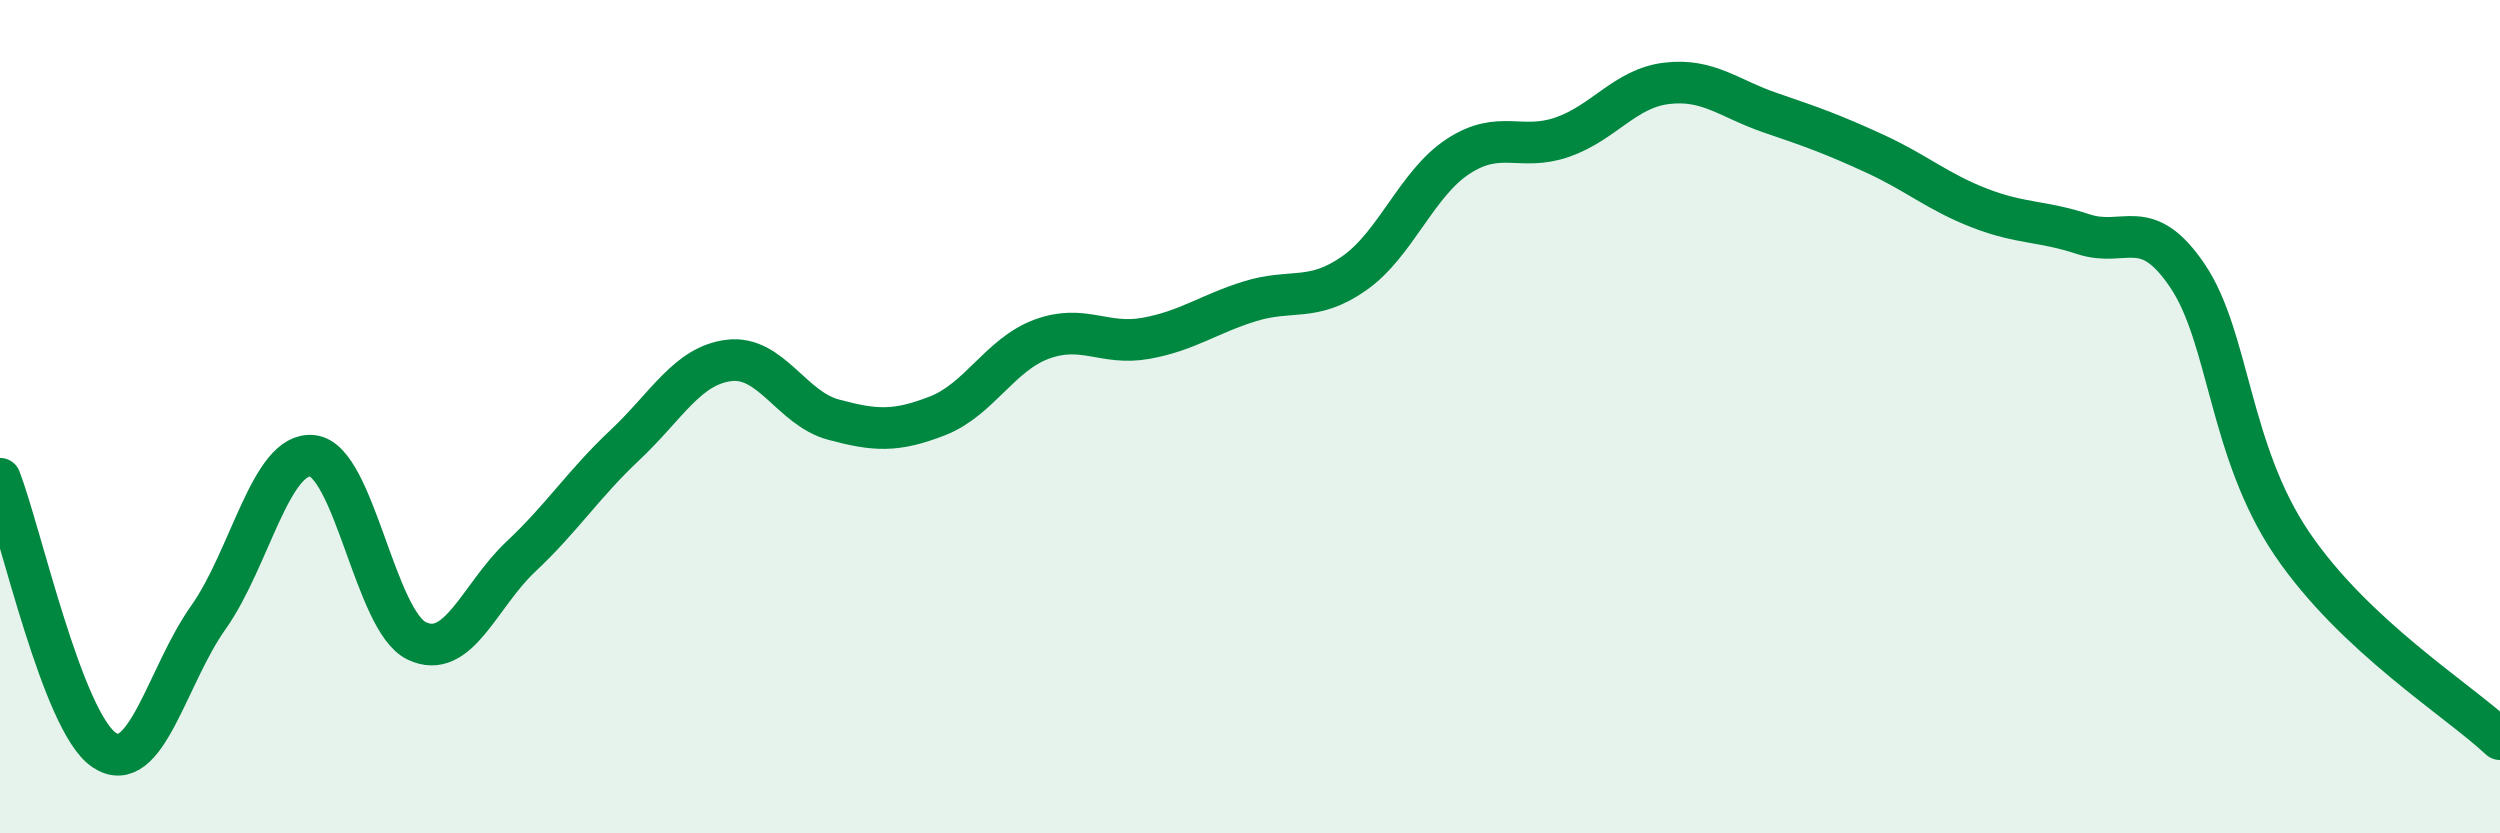
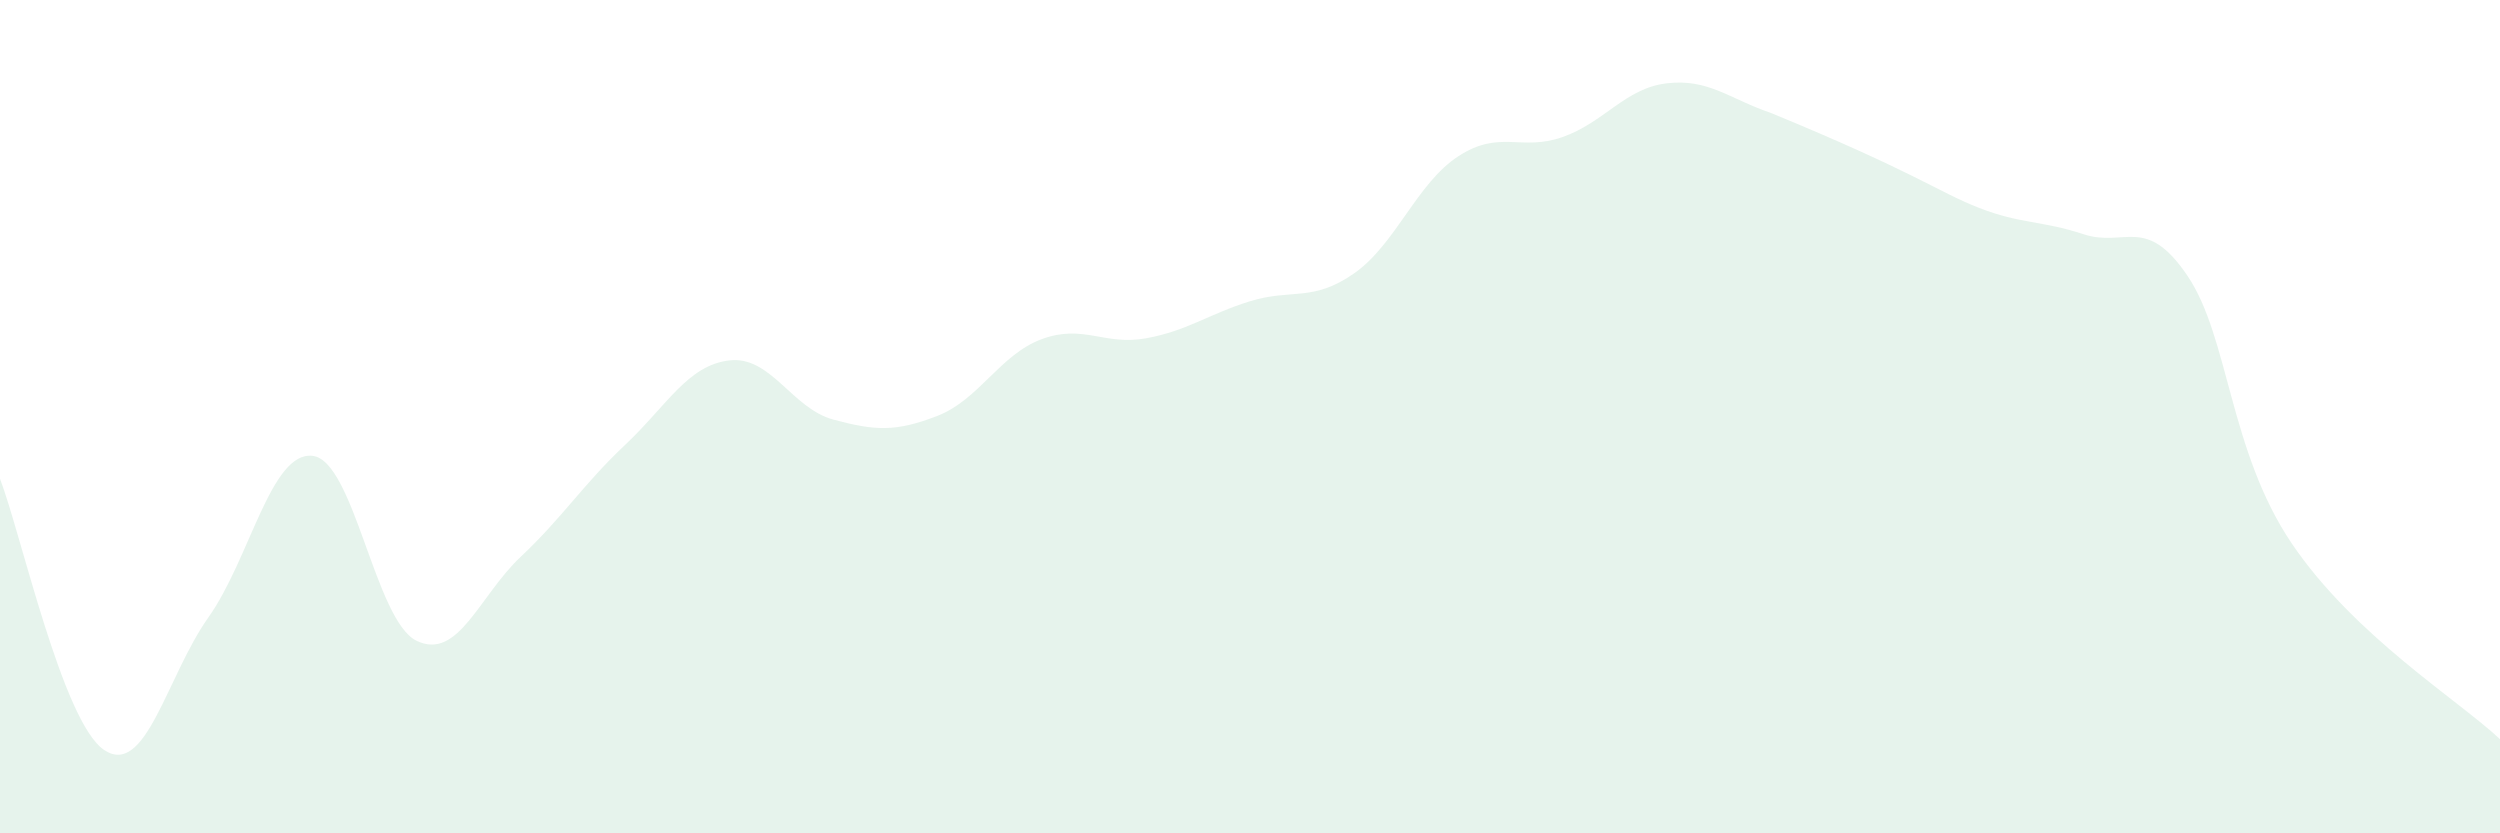
<svg xmlns="http://www.w3.org/2000/svg" width="60" height="20" viewBox="0 0 60 20">
-   <path d="M 0,11.49 C 0.5,12.79 1.5,17.33 2.5,18 C 3.5,18.67 4,16.23 5,14.82 C 6,13.41 6.5,10.83 7.5,10.94 C 8.5,11.05 9,14.9 10,15.38 C 11,15.86 11.5,14.3 12.5,13.36 C 13.5,12.42 14,11.62 15,10.68 C 16,9.74 16.5,8.77 17.5,8.65 C 18.5,8.53 19,9.8 20,10.07 C 21,10.34 21.5,10.37 22.5,9.98 C 23.5,9.59 24,8.51 25,8.14 C 26,7.77 26.5,8.3 27.5,8.12 C 28.5,7.94 29,7.54 30,7.23 C 31,6.92 31.5,7.26 32.5,6.56 C 33.5,5.86 34,4.4 35,3.75 C 36,3.1 36.5,3.64 37.5,3.29 C 38.5,2.94 39,2.12 40,2 C 41,1.88 41.5,2.37 42.5,2.71 C 43.5,3.05 44,3.23 45,3.69 C 46,4.15 46.5,4.6 47.5,4.99 C 48.5,5.38 49,5.29 50,5.62 C 51,5.95 51.5,5.14 52.5,6.62 C 53.5,8.1 53.5,10.82 55,13.04 C 56.5,15.26 59,16.8 60,17.74L60 20L0 20Z" fill="#008740" opacity="0.1" stroke-linecap="round" stroke-linejoin="round" />
-   <path d="M 0,11.49 C 0.5,12.79 1.5,17.33 2.5,18 C 3.5,18.67 4,16.23 5,14.82 C 6,13.41 6.5,10.83 7.5,10.94 C 8.5,11.05 9,14.9 10,15.38 C 11,15.86 11.5,14.3 12.5,13.36 C 13.5,12.42 14,11.62 15,10.68 C 16,9.74 16.5,8.77 17.5,8.65 C 18.5,8.53 19,9.8 20,10.07 C 21,10.34 21.5,10.37 22.5,9.98 C 23.5,9.59 24,8.51 25,8.14 C 26,7.77 26.5,8.3 27.5,8.12 C 28.5,7.94 29,7.54 30,7.23 C 31,6.92 31.5,7.26 32.5,6.56 C 33.5,5.86 34,4.4 35,3.75 C 36,3.1 36.5,3.64 37.5,3.29 C 38.5,2.94 39,2.12 40,2 C 41,1.88 41.5,2.37 42.5,2.71 C 43.5,3.05 44,3.23 45,3.69 C 46,4.15 46.5,4.6 47.5,4.99 C 48.5,5.38 49,5.29 50,5.62 C 51,5.95 51.5,5.14 52.5,6.62 C 53.5,8.1 53.5,10.82 55,13.04 C 56.5,15.26 59,16.8 60,17.74" stroke="#008740" stroke-width="1" fill="none" stroke-linecap="round" stroke-linejoin="round" />
+   <path d="M 0,11.49 C 0.5,12.79 1.5,17.33 2.5,18 C 3.5,18.67 4,16.23 5,14.82 C 6,13.41 6.5,10.83 7.5,10.94 C 8.5,11.05 9,14.9 10,15.38 C 11,15.86 11.5,14.3 12.5,13.36 C 13.5,12.42 14,11.62 15,10.68 C 16,9.74 16.5,8.77 17.5,8.65 C 18.5,8.53 19,9.8 20,10.07 C 21,10.34 21.5,10.37 22.5,9.98 C 23.5,9.59 24,8.51 25,8.14 C 26,7.77 26.5,8.3 27.5,8.12 C 28.5,7.94 29,7.54 30,7.23 C 31,6.92 31.5,7.26 32.5,6.56 C 33.5,5.86 34,4.4 35,3.75 C 36,3.1 36.5,3.64 37.5,3.29 C 38.5,2.94 39,2.12 40,2 C 41,1.88 41.5,2.37 42.5,2.71 C 46,4.15 46.5,4.6 47.5,4.99 C 48.5,5.38 49,5.29 50,5.62 C 51,5.95 51.5,5.14 52.5,6.62 C 53.5,8.1 53.5,10.82 55,13.04 C 56.5,15.26 59,16.8 60,17.74L60 20L0 20Z" fill="#008740" opacity="0.1" stroke-linecap="round" stroke-linejoin="round" />
</svg>